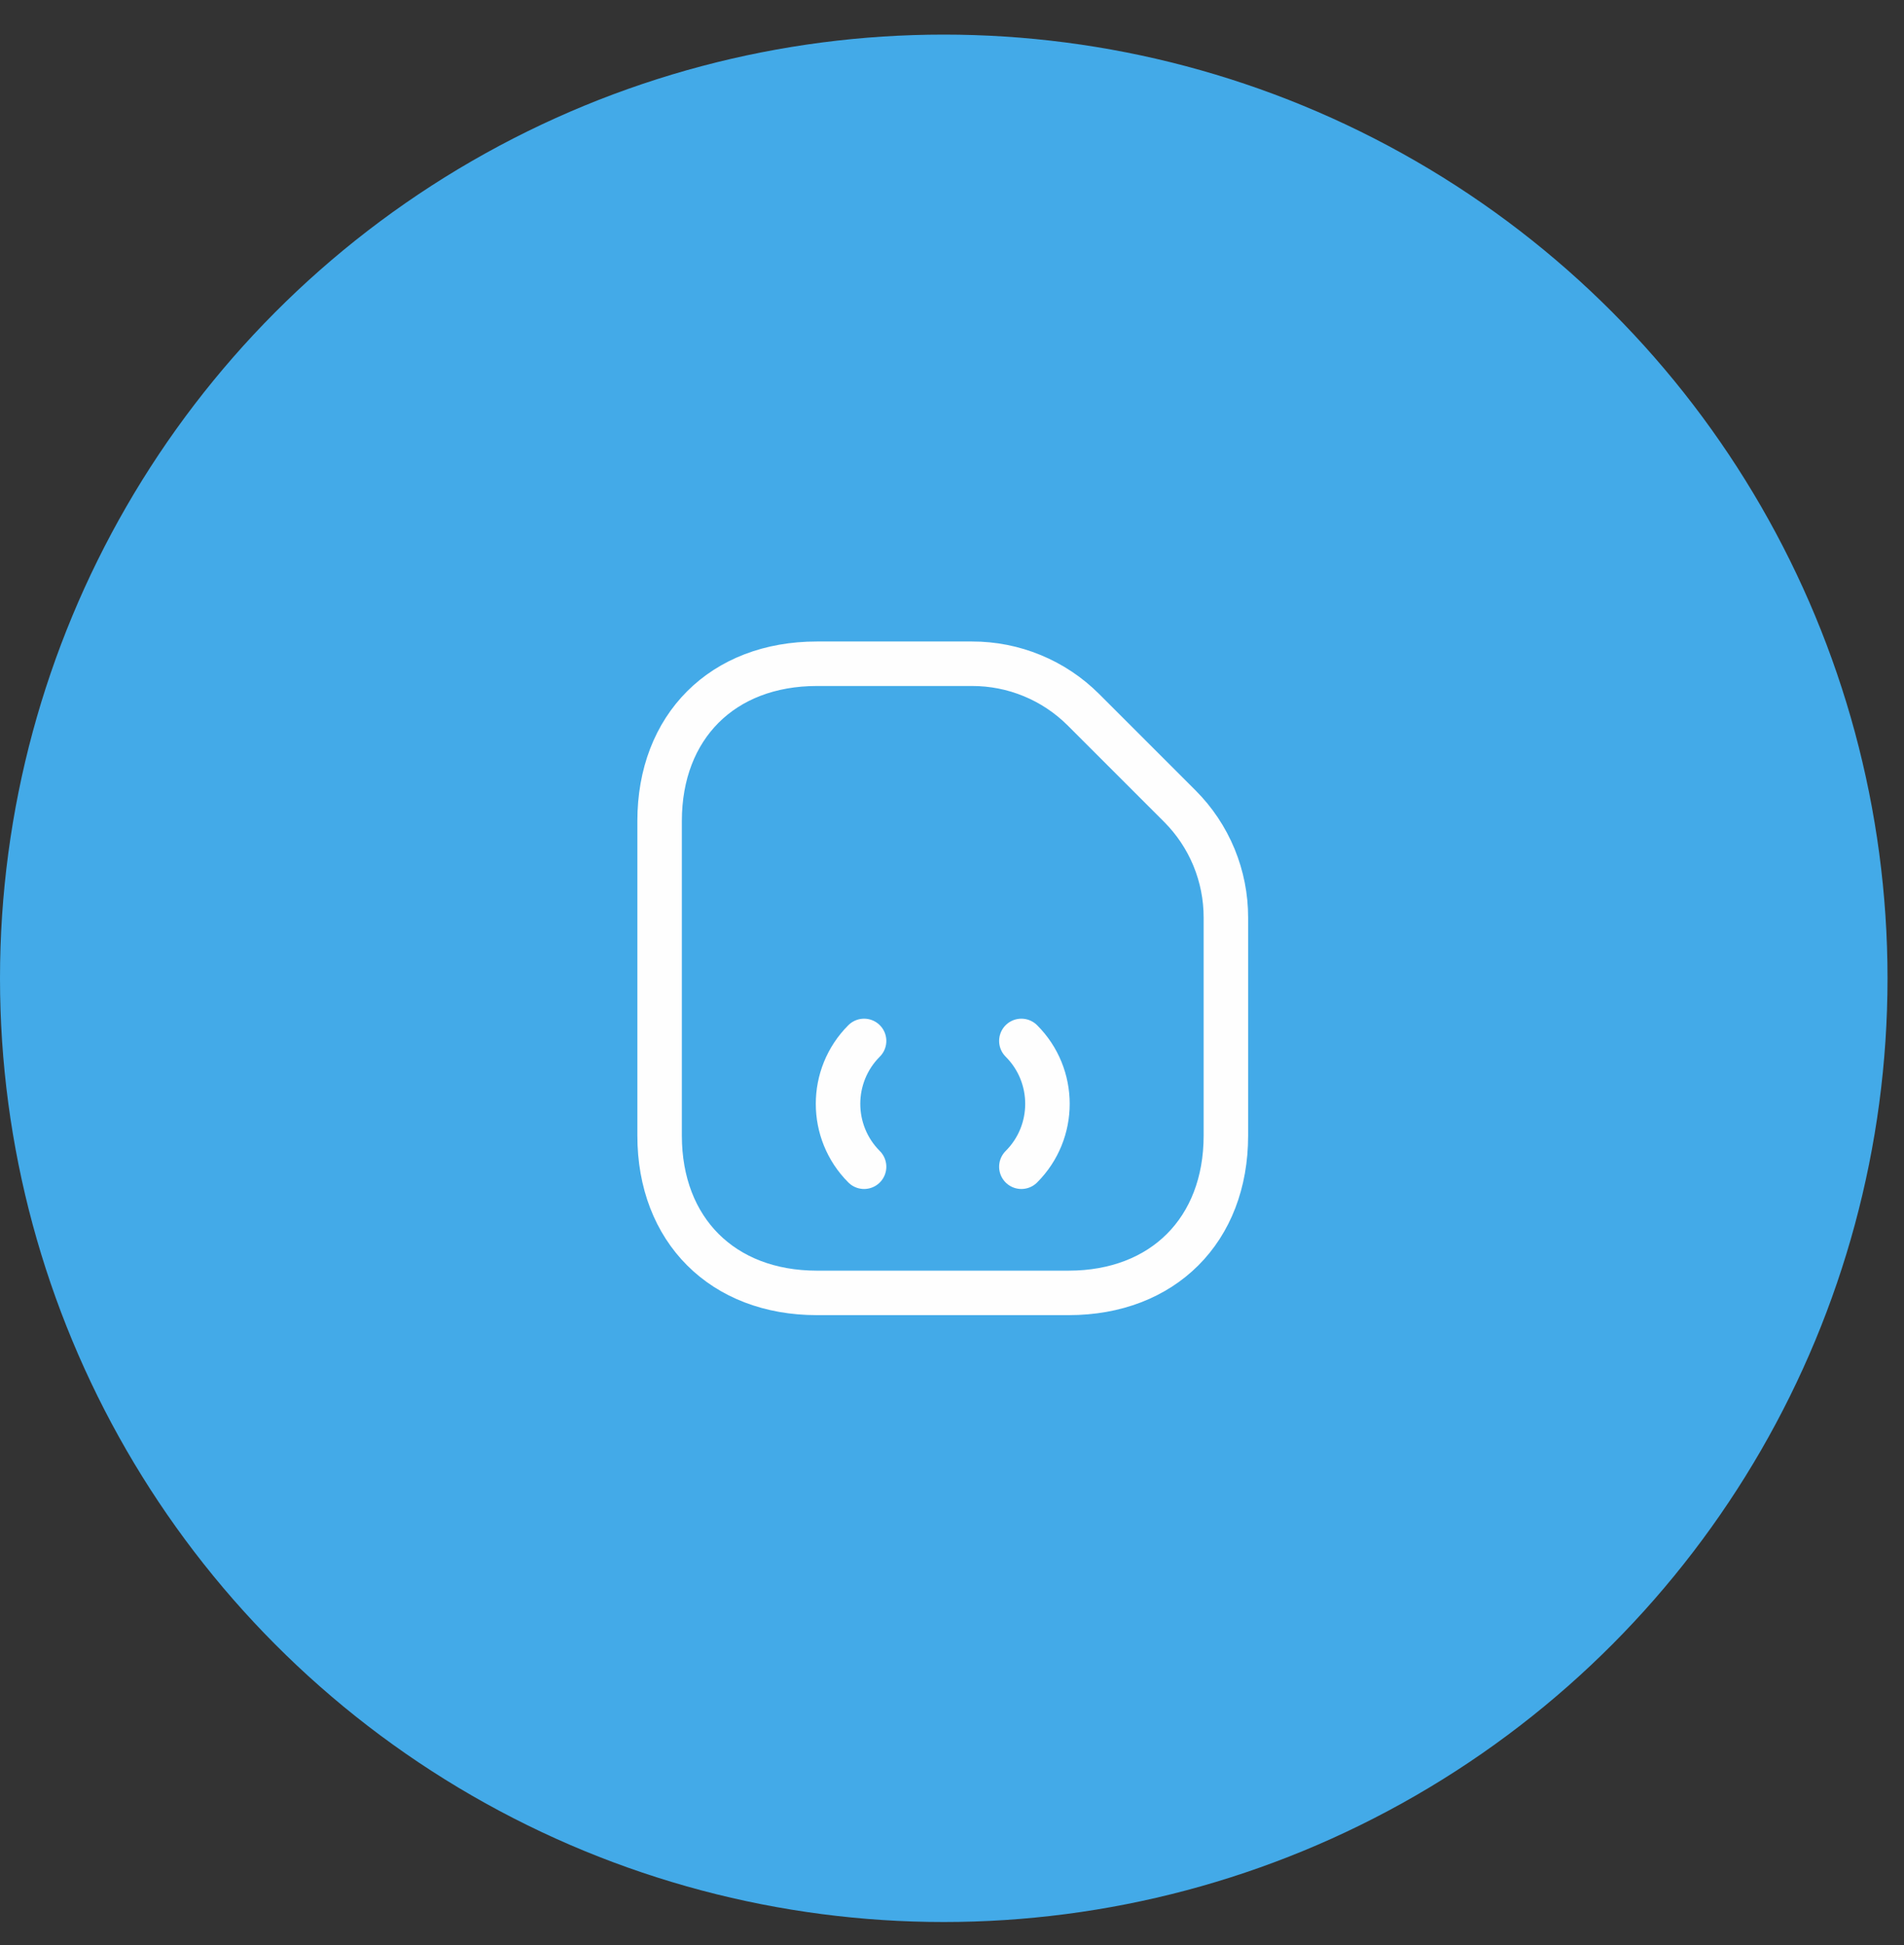
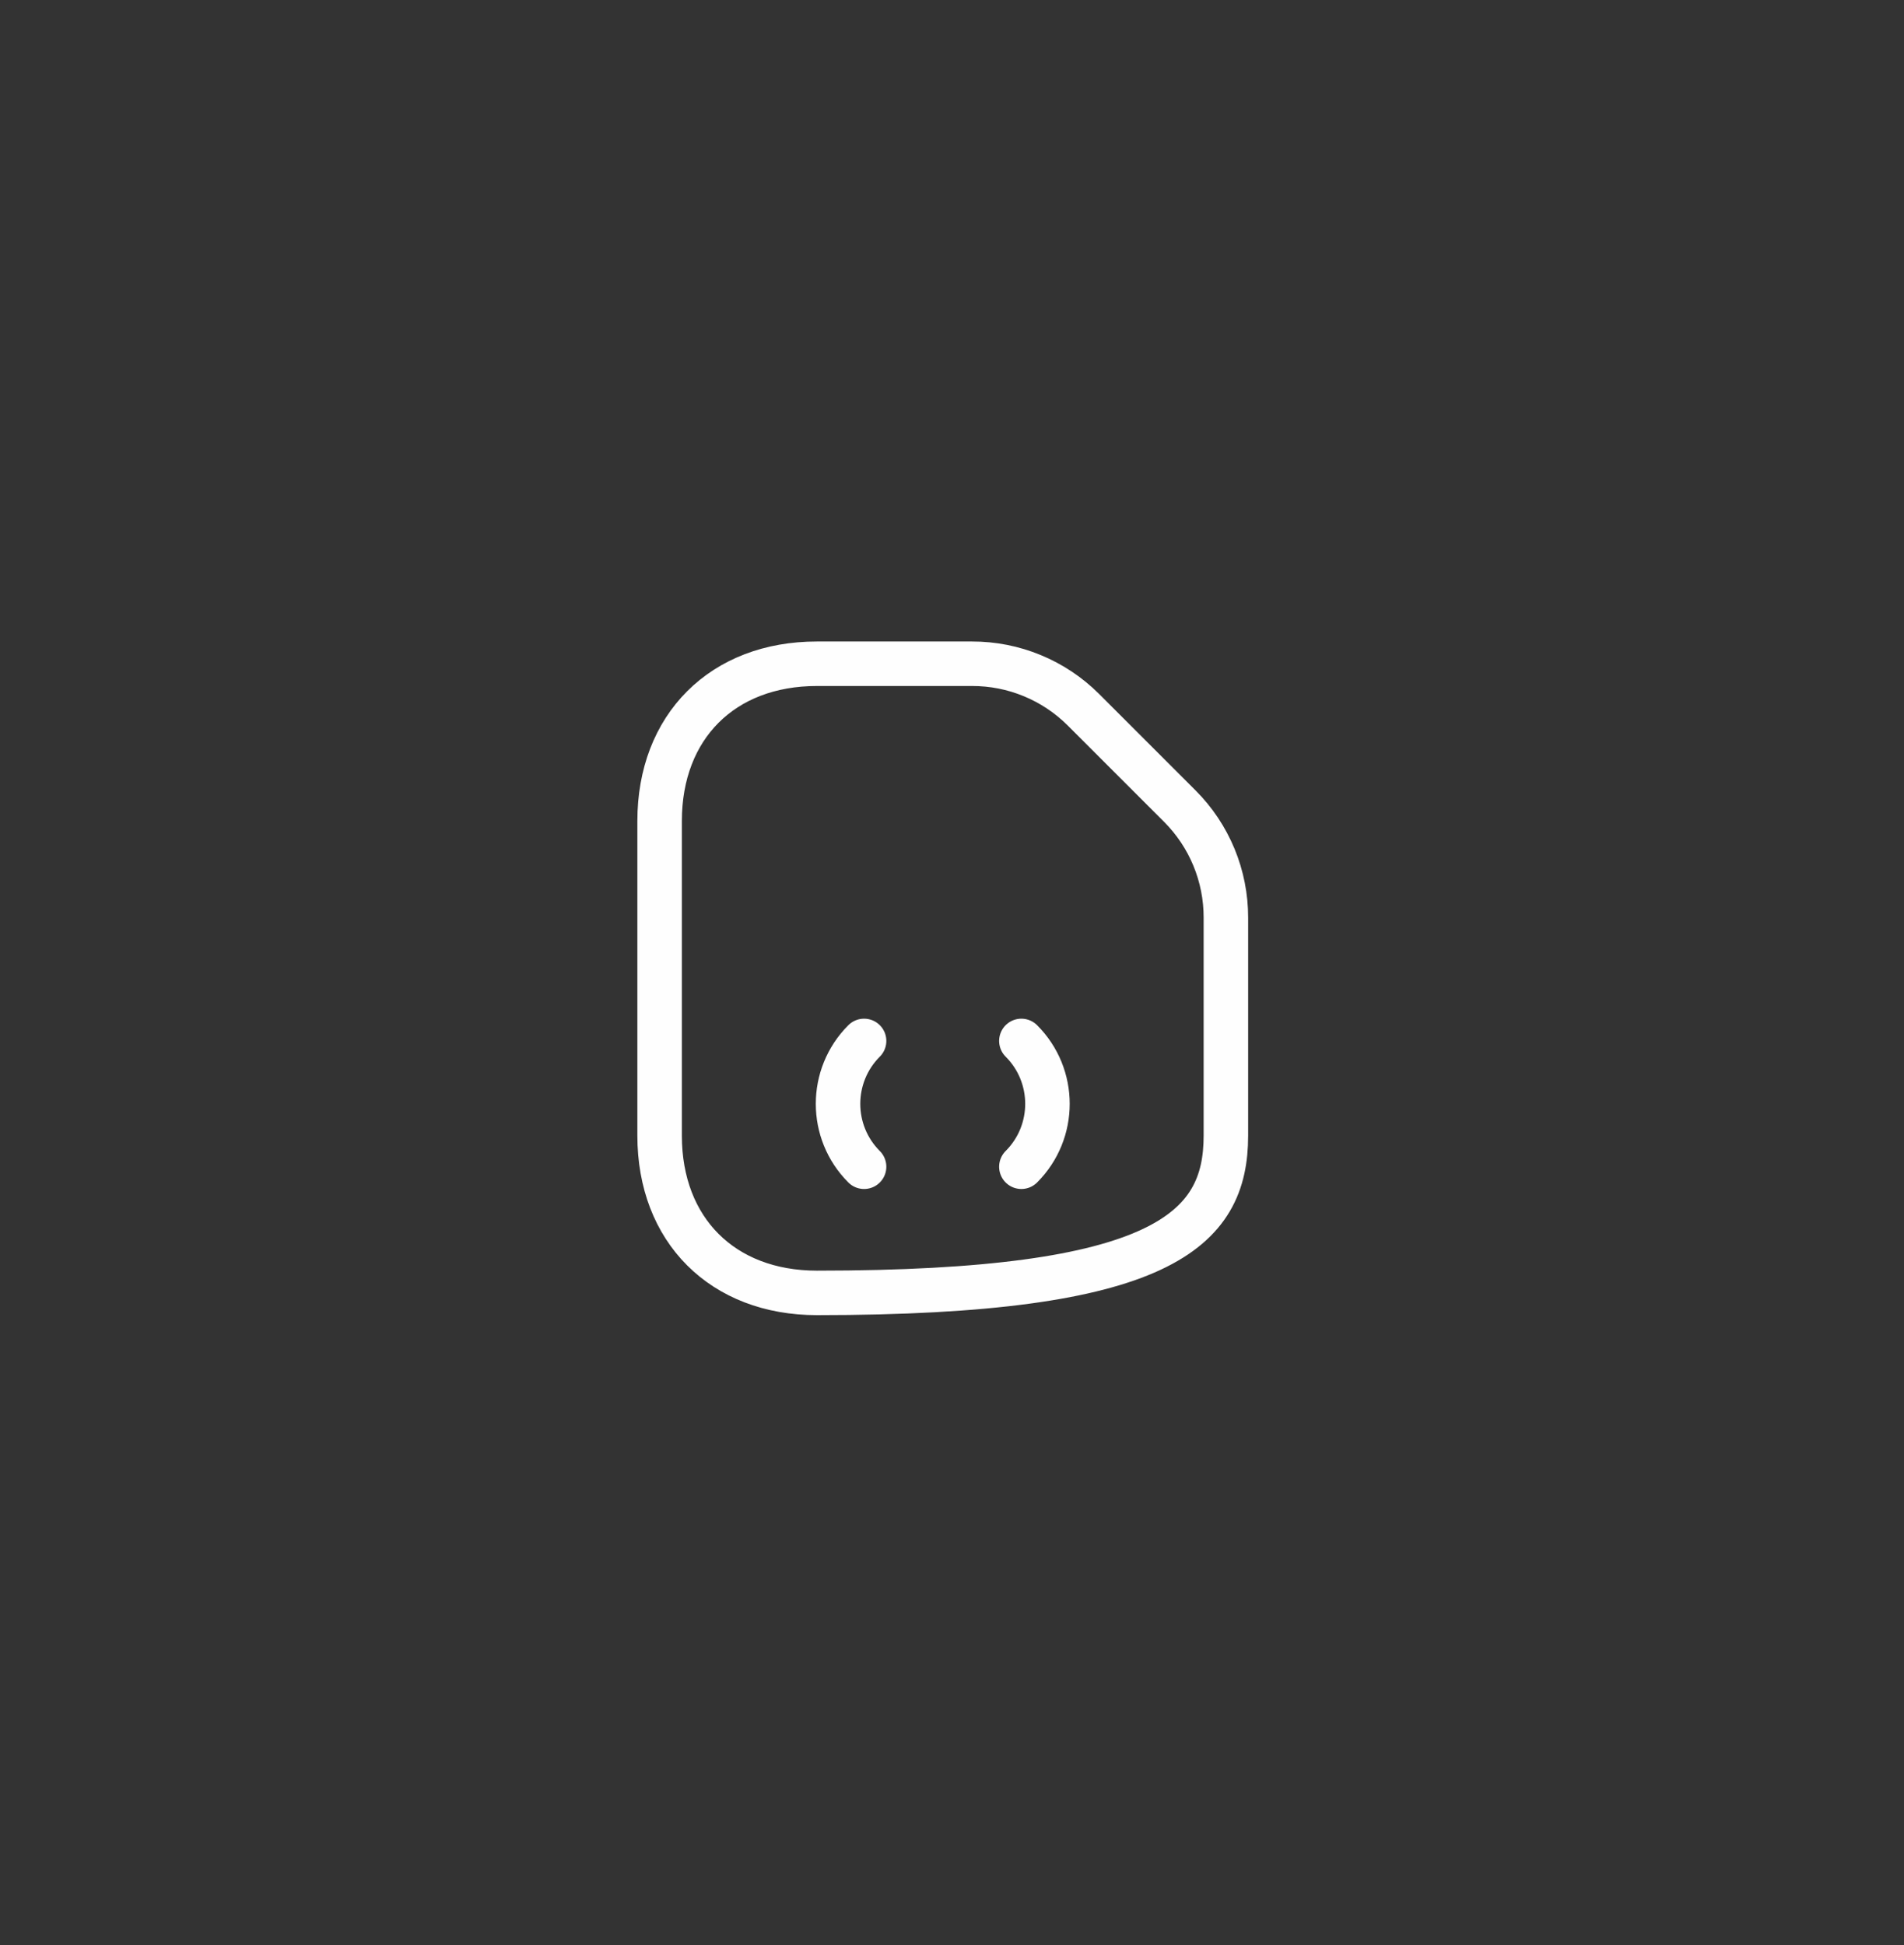
<svg xmlns="http://www.w3.org/2000/svg" width="46" height="47" viewBox="0 0 46 47" fill="none">
  <rect x="0" y="0" width="46" height="47" fill="#333333" stroke="none" />
-   <circle cx="22.801" cy="23.637" r="22.801" fill="#43AAE8" />
-   <path d="M20.876 25.15V25.15C20.037 25.989 20.037 27.351 20.876 28.19V28.19M24.676 25.15V25.15C25.516 25.989 25.516 27.351 24.676 28.19V28.19M28.507 19.48L26.174 17.147C25.82 16.794 25.401 16.514 24.939 16.324C24.477 16.133 23.983 16.036 23.483 16.037H19.736C17.456 16.037 15.936 17.557 15.936 19.837V27.438C15.936 29.718 17.456 31.238 19.736 31.238H25.817C28.097 31.238 29.617 29.718 29.617 27.438V22.171C29.618 21.671 29.52 21.177 29.33 20.715C29.139 20.253 28.86 19.834 28.507 19.48Z" stroke="#FEFEFE" stroke-width="1.075" stroke-linecap="round" stroke-linejoin="round" />
+   <path d="M20.876 25.15V25.15C20.037 25.989 20.037 27.351 20.876 28.19V28.19M24.676 25.15V25.15C25.516 25.989 25.516 27.351 24.676 28.19V28.19M28.507 19.48L26.174 17.147C25.82 16.794 25.401 16.514 24.939 16.324C24.477 16.133 23.983 16.036 23.483 16.037H19.736C17.456 16.037 15.936 17.557 15.936 19.837V27.438C15.936 29.718 17.456 31.238 19.736 31.238C28.097 31.238 29.617 29.718 29.617 27.438V22.171C29.618 21.671 29.52 21.177 29.33 20.715C29.139 20.253 28.86 19.834 28.507 19.48Z" stroke="#FEFEFE" stroke-width="1.075" stroke-linecap="round" stroke-linejoin="round" />
</svg>